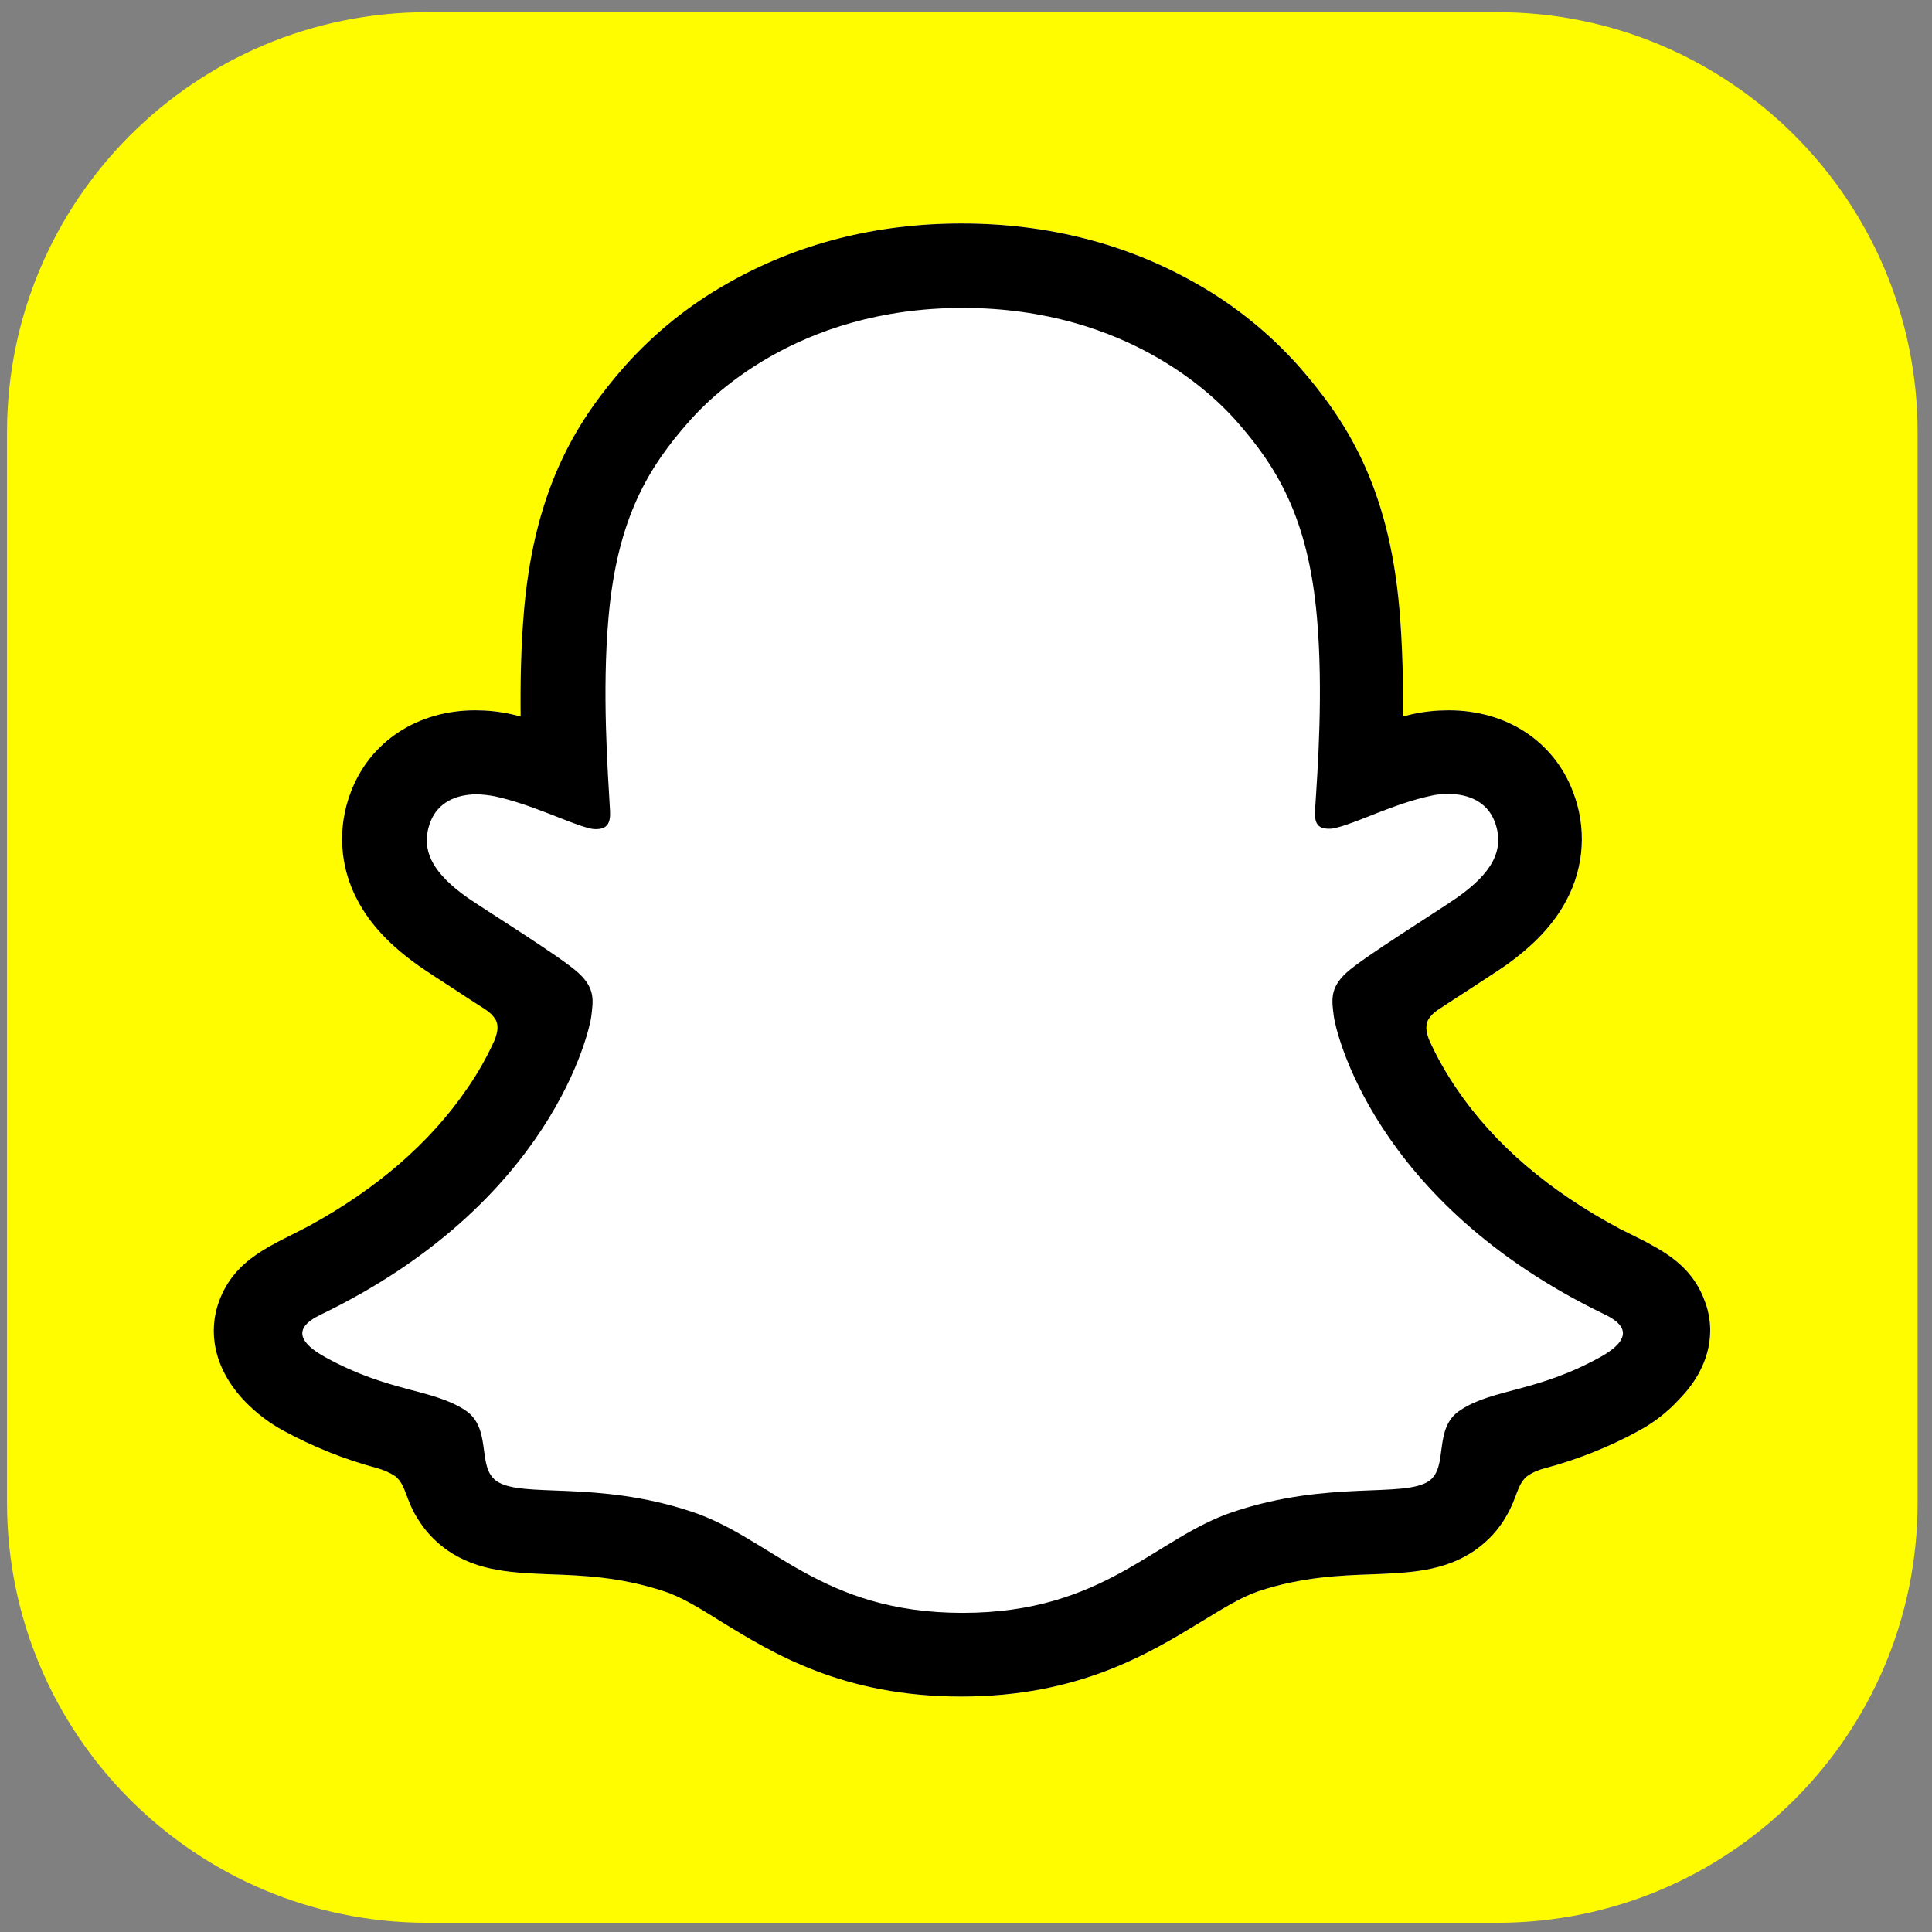
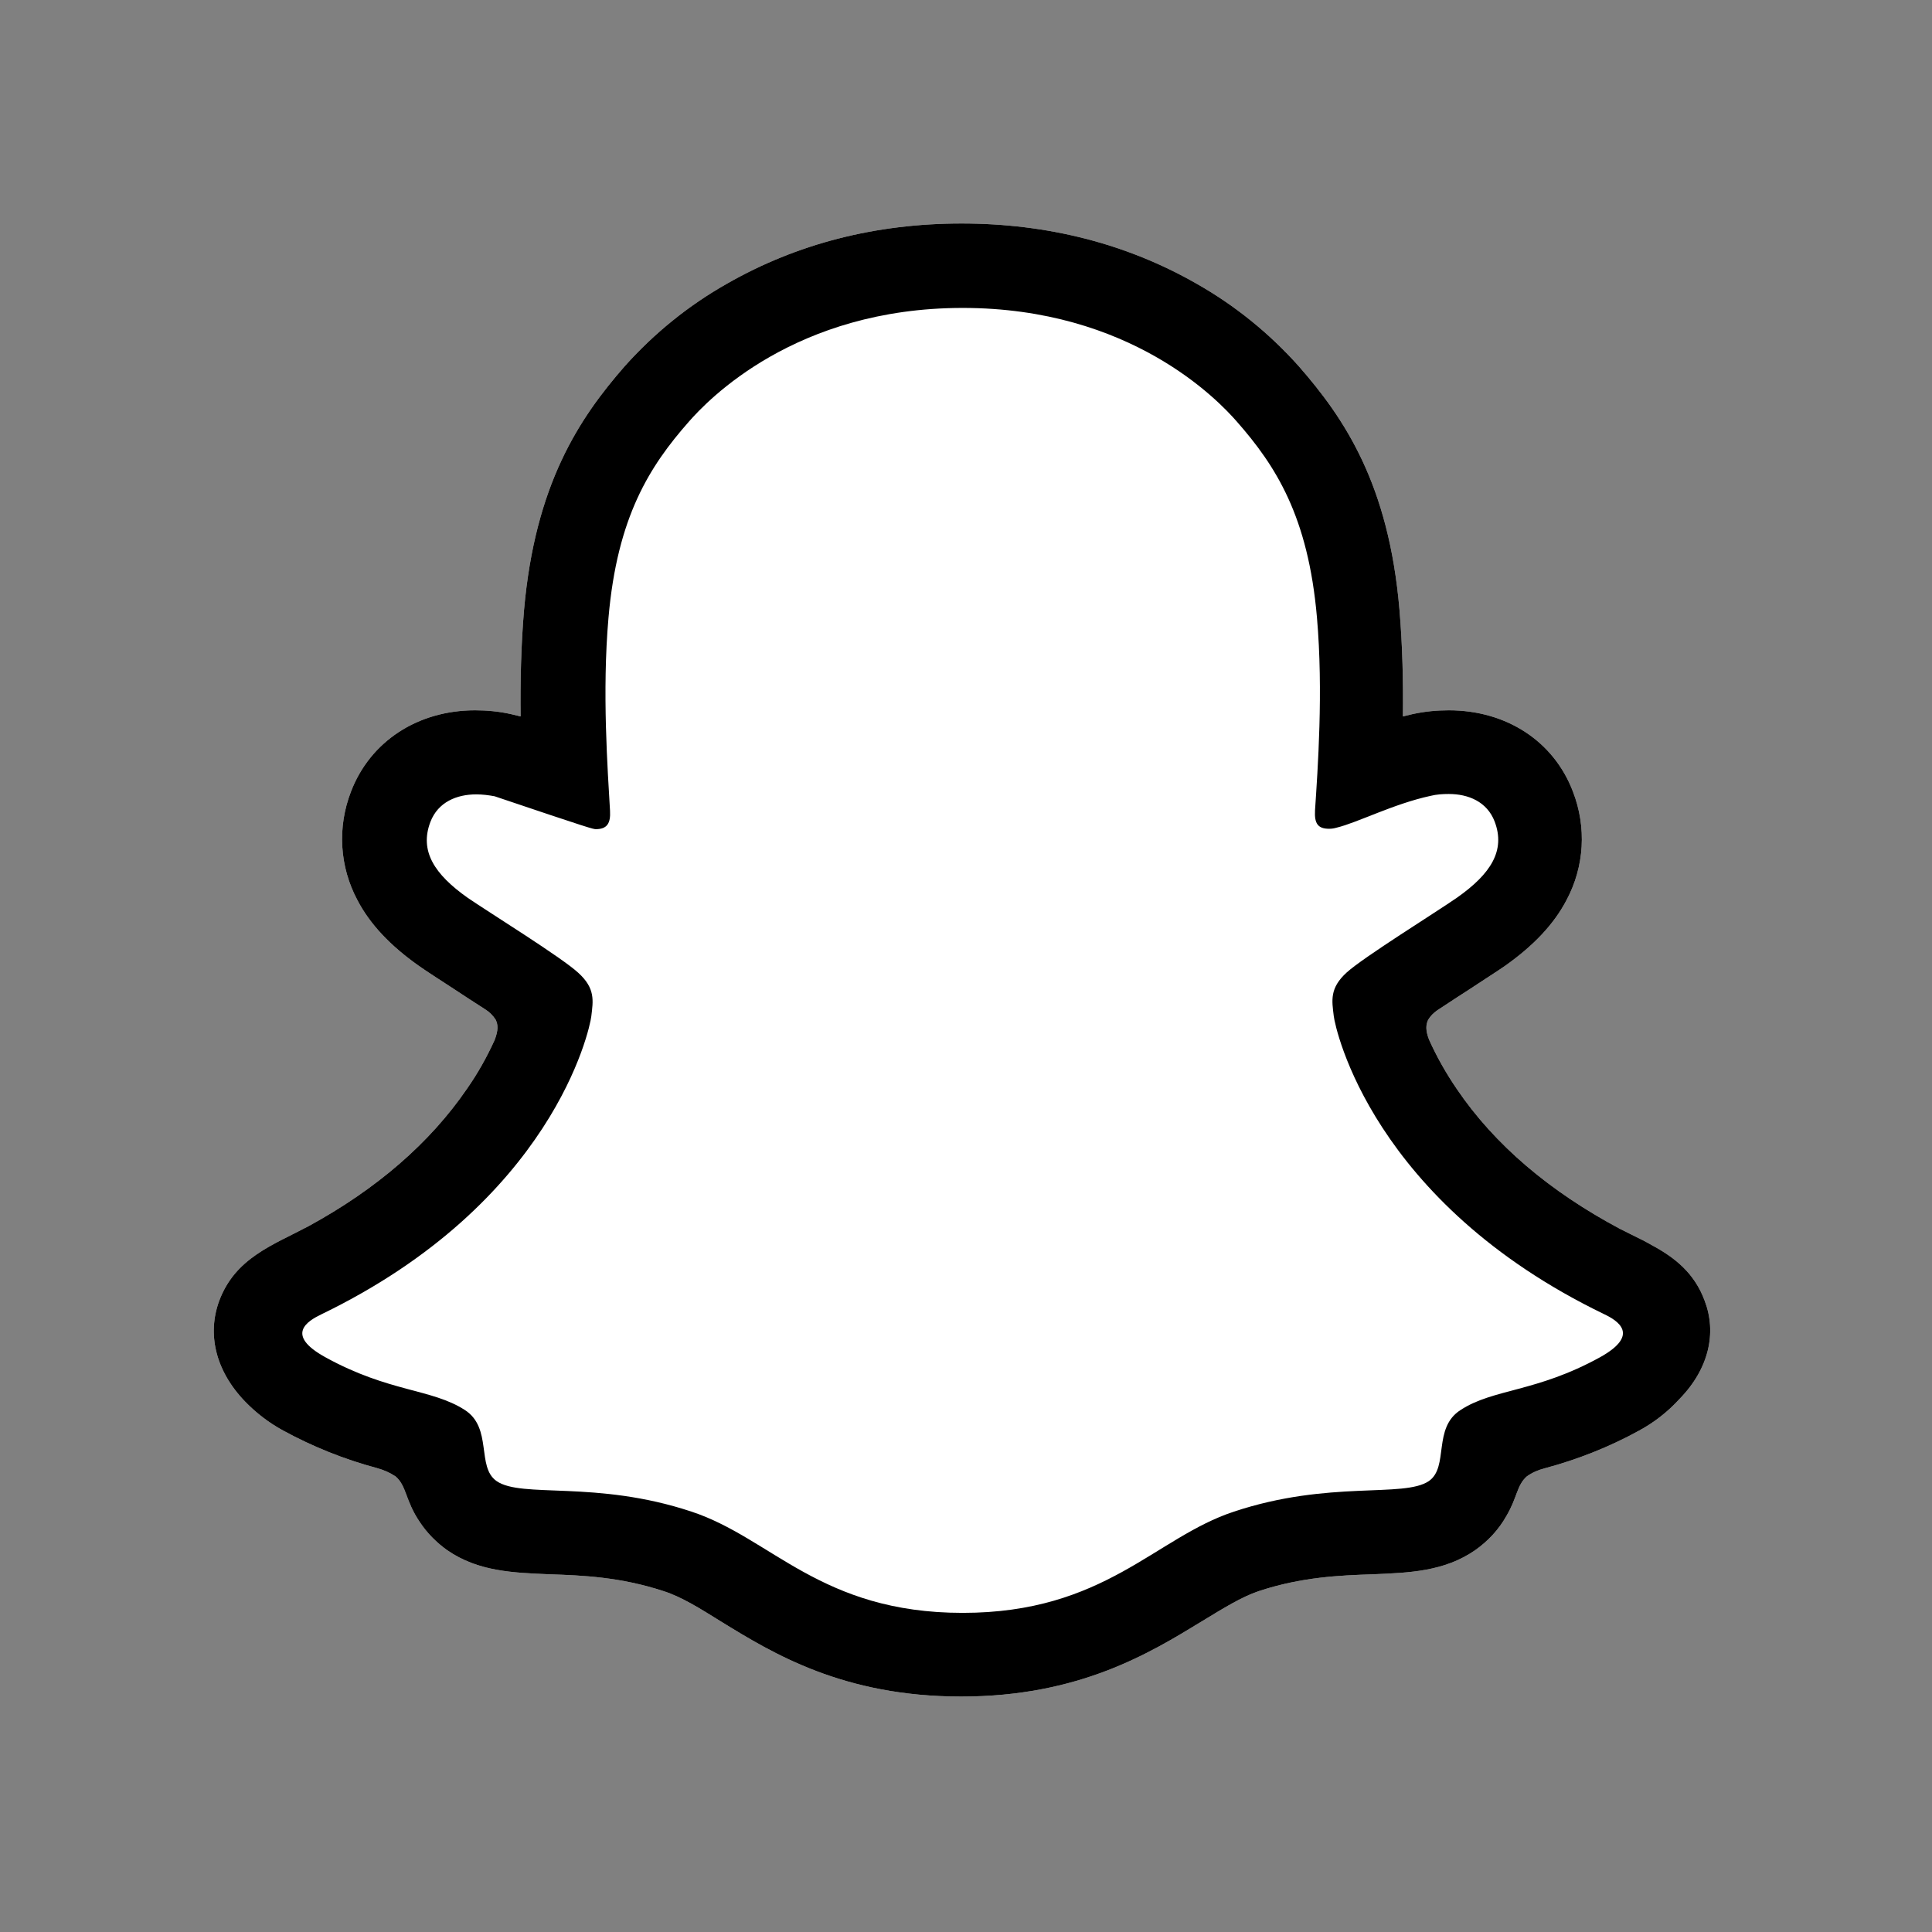
<svg xmlns="http://www.w3.org/2000/svg" width="60" height="60" viewBox="0 0 60 60" fill="none">
  <rect x="0" y="0" width="60" height="60" fill="#808080" stroke="none" />
-   <path d="M46.499 0.378H13.272C6.062 0.378 0.218 6.222 0.218 13.432V46.659C0.218 53.869 6.062 59.713 13.272 59.713H46.499C53.709 59.713 59.553 53.869 59.553 46.659V13.432C59.553 6.222 53.709 0.378 46.499 0.378Z" fill="#FFFC00" />
  <path d="M52.944 40.406C52.623 39.528 52.006 39.053 51.306 38.673C51.176 38.602 51.057 38.531 50.95 38.483C50.736 38.376 50.523 38.27 50.309 38.163C48.126 37 46.417 35.552 45.242 33.819C44.91 33.333 44.613 32.811 44.376 32.277C44.269 31.992 44.281 31.826 44.352 31.672C44.423 31.553 44.518 31.458 44.637 31.375C45.017 31.126 45.396 30.876 45.657 30.71C46.12 30.402 46.5 30.164 46.737 29.998C47.627 29.369 48.256 28.705 48.648 27.957C49.206 26.913 49.277 25.691 48.85 24.587C48.256 23.02 46.785 22.059 44.993 22.059C44.613 22.059 44.245 22.095 43.865 22.178C43.77 22.202 43.664 22.225 43.569 22.249C43.581 21.181 43.557 20.054 43.462 18.938C43.13 15.034 41.753 12.993 40.329 11.367C39.415 10.346 38.347 9.48 37.149 8.804C34.989 7.57 32.532 6.941 29.862 6.941C27.192 6.941 24.748 7.57 22.588 8.804C21.389 9.48 20.321 10.346 19.407 11.367C17.983 12.993 16.619 15.046 16.275 18.938C16.18 20.054 16.156 21.181 16.168 22.249C16.073 22.225 15.978 22.202 15.871 22.178C15.503 22.095 15.123 22.059 14.756 22.059C12.964 22.059 11.492 23.032 10.899 24.587C10.472 25.691 10.543 26.913 11.101 27.957C11.492 28.705 12.121 29.369 13.011 29.998C13.248 30.164 13.616 30.402 14.091 30.71C14.34 30.876 14.708 31.114 15.076 31.351C15.207 31.434 15.313 31.541 15.396 31.672C15.468 31.826 15.479 31.992 15.361 32.3C15.123 32.823 14.839 33.333 14.506 33.808C13.355 35.493 11.694 36.929 9.582 38.08C8.466 38.673 7.303 39.065 6.805 40.406C6.437 41.414 6.674 42.554 7.612 43.527C7.956 43.883 8.359 44.191 8.798 44.429C9.712 44.927 10.685 45.319 11.706 45.592C11.919 45.651 12.109 45.734 12.287 45.853C12.631 46.149 12.584 46.6 13.035 47.265C13.26 47.609 13.557 47.906 13.889 48.143C14.851 48.807 15.93 48.843 17.07 48.891C18.102 48.926 19.265 48.974 20.606 49.413C21.164 49.591 21.733 49.947 22.398 50.362C24 51.347 26.184 52.688 29.851 52.688C33.517 52.688 35.713 51.335 37.327 50.35C37.991 49.947 38.561 49.591 39.095 49.413C40.424 48.974 41.599 48.926 42.631 48.891C43.77 48.843 44.85 48.807 45.812 48.143C46.215 47.858 46.547 47.502 46.785 47.075C47.117 46.517 47.105 46.126 47.414 45.853C47.58 45.734 47.77 45.651 47.96 45.603C48.98 45.331 49.977 44.939 50.903 44.429C51.365 44.179 51.793 43.847 52.149 43.456L52.161 43.444C53.086 42.494 53.312 41.379 52.944 40.406Z" fill="white" />
-   <path d="M52.944 40.406C52.623 39.528 52.006 39.053 51.306 38.673C51.176 38.602 51.057 38.531 50.95 38.483C50.736 38.376 50.523 38.27 50.309 38.163C48.126 37 46.417 35.552 45.242 33.819C44.91 33.333 44.613 32.811 44.376 32.277C44.269 31.992 44.281 31.826 44.352 31.672C44.423 31.553 44.518 31.458 44.637 31.375C45.017 31.126 45.396 30.876 45.657 30.71C46.12 30.402 46.5 30.164 46.737 29.998C47.627 29.369 48.256 28.705 48.648 27.957C49.206 26.913 49.277 25.691 48.85 24.587C48.256 23.02 46.785 22.059 44.993 22.059C44.613 22.059 44.245 22.095 43.865 22.178C43.77 22.202 43.664 22.225 43.569 22.249C43.581 21.181 43.557 20.054 43.462 18.938C43.13 15.034 41.753 12.993 40.329 11.367C39.415 10.346 38.347 9.48 37.149 8.804C34.989 7.57 32.532 6.941 29.862 6.941C27.192 6.941 24.748 7.57 22.588 8.804C21.389 9.48 20.321 10.346 19.407 11.367C17.983 12.993 16.619 15.046 16.275 18.938C16.18 20.054 16.156 21.181 16.168 22.249C16.073 22.225 15.978 22.202 15.871 22.178C15.503 22.095 15.123 22.059 14.756 22.059C12.964 22.059 11.492 23.032 10.899 24.587C10.472 25.691 10.543 26.913 11.101 27.957C11.492 28.705 12.121 29.369 13.011 29.998C13.248 30.164 13.616 30.402 14.091 30.71C14.34 30.876 14.708 31.114 15.076 31.351C15.207 31.434 15.313 31.541 15.396 31.672C15.468 31.826 15.479 31.992 15.361 32.3C15.123 32.823 14.839 33.333 14.506 33.808C13.355 35.493 11.694 36.929 9.582 38.08C8.466 38.673 7.303 39.065 6.805 40.406C6.437 41.414 6.674 42.554 7.612 43.527C7.956 43.883 8.359 44.191 8.798 44.429C9.712 44.927 10.685 45.319 11.706 45.592C11.919 45.651 12.109 45.734 12.287 45.853C12.631 46.149 12.584 46.6 13.035 47.265C13.26 47.609 13.557 47.906 13.889 48.143C14.851 48.807 15.93 48.843 17.07 48.891C18.102 48.926 19.265 48.974 20.606 49.413C21.164 49.591 21.733 49.947 22.398 50.362C24 51.347 26.184 52.688 29.851 52.688C33.517 52.688 35.713 51.335 37.327 50.35C37.991 49.947 38.561 49.591 39.095 49.413C40.424 48.974 41.599 48.926 42.631 48.891C43.77 48.843 44.85 48.807 45.812 48.143C46.215 47.858 46.547 47.502 46.785 47.075C47.117 46.517 47.105 46.126 47.414 45.853C47.58 45.734 47.77 45.651 47.96 45.603C48.98 45.331 49.977 44.939 50.903 44.429C51.365 44.179 51.793 43.847 52.149 43.456L52.161 43.444C53.086 42.494 53.312 41.379 52.944 40.406ZM49.692 42.15C47.71 43.242 46.381 43.123 45.361 43.788C44.483 44.346 45.005 45.556 44.376 45.995C43.593 46.529 41.29 45.959 38.324 46.944C35.867 47.751 34.312 50.089 29.898 50.089C25.483 50.089 23.964 47.763 21.472 46.944C18.506 45.959 16.203 46.541 15.42 45.995C14.791 45.556 15.302 44.346 14.435 43.788C13.403 43.123 12.085 43.242 10.104 42.15C8.834 41.45 9.558 41.023 9.973 40.821C17.165 37.344 18.316 31.968 18.363 31.565C18.422 31.078 18.494 30.698 17.96 30.212C17.449 29.737 15.171 28.325 14.53 27.886C13.486 27.15 13.023 26.426 13.367 25.524C13.604 24.907 14.186 24.67 14.791 24.67C14.981 24.67 15.171 24.694 15.361 24.729C16.512 24.979 17.627 25.548 18.268 25.714C18.351 25.738 18.422 25.75 18.506 25.75C18.85 25.75 18.968 25.572 18.945 25.18C18.873 23.922 18.695 21.478 18.897 19.187C19.17 16.043 20.179 14.476 21.389 13.1C21.971 12.435 24.688 9.563 29.898 9.563C35.108 9.563 37.825 12.423 38.407 13.088C39.617 14.464 40.626 16.031 40.899 19.175C41.1 21.466 40.922 23.91 40.839 25.168C40.816 25.584 40.934 25.738 41.279 25.738C41.361 25.738 41.433 25.726 41.516 25.702C42.157 25.548 43.272 24.967 44.423 24.717C44.613 24.67 44.803 24.658 44.993 24.658C45.598 24.658 46.18 24.895 46.417 25.512C46.761 26.414 46.298 27.138 45.254 27.874C44.625 28.313 42.346 29.725 41.824 30.2C41.29 30.686 41.361 31.066 41.421 31.553C41.468 31.956 42.619 37.332 49.811 40.809C50.238 41.011 50.95 41.45 49.692 42.15Z" fill="black" />
+   <path d="M52.944 40.406C52.623 39.528 52.006 39.053 51.306 38.673C51.176 38.602 51.057 38.531 50.95 38.483C50.736 38.376 50.523 38.27 50.309 38.163C48.126 37 46.417 35.552 45.242 33.819C44.91 33.333 44.613 32.811 44.376 32.277C44.269 31.992 44.281 31.826 44.352 31.672C44.423 31.553 44.518 31.458 44.637 31.375C45.017 31.126 45.396 30.876 45.657 30.71C46.12 30.402 46.5 30.164 46.737 29.998C47.627 29.369 48.256 28.705 48.648 27.957C49.206 26.913 49.277 25.691 48.85 24.587C48.256 23.02 46.785 22.059 44.993 22.059C44.613 22.059 44.245 22.095 43.865 22.178C43.77 22.202 43.664 22.225 43.569 22.249C43.581 21.181 43.557 20.054 43.462 18.938C43.13 15.034 41.753 12.993 40.329 11.367C39.415 10.346 38.347 9.48 37.149 8.804C34.989 7.57 32.532 6.941 29.862 6.941C27.192 6.941 24.748 7.57 22.588 8.804C21.389 9.48 20.321 10.346 19.407 11.367C17.983 12.993 16.619 15.046 16.275 18.938C16.18 20.054 16.156 21.181 16.168 22.249C16.073 22.225 15.978 22.202 15.871 22.178C15.503 22.095 15.123 22.059 14.756 22.059C12.964 22.059 11.492 23.032 10.899 24.587C10.472 25.691 10.543 26.913 11.101 27.957C11.492 28.705 12.121 29.369 13.011 29.998C13.248 30.164 13.616 30.402 14.091 30.71C14.34 30.876 14.708 31.114 15.076 31.351C15.207 31.434 15.313 31.541 15.396 31.672C15.468 31.826 15.479 31.992 15.361 32.3C15.123 32.823 14.839 33.333 14.506 33.808C13.355 35.493 11.694 36.929 9.582 38.08C8.466 38.673 7.303 39.065 6.805 40.406C6.437 41.414 6.674 42.554 7.612 43.527C7.956 43.883 8.359 44.191 8.798 44.429C9.712 44.927 10.685 45.319 11.706 45.592C11.919 45.651 12.109 45.734 12.287 45.853C12.631 46.149 12.584 46.6 13.035 47.265C13.26 47.609 13.557 47.906 13.889 48.143C14.851 48.807 15.93 48.843 17.07 48.891C18.102 48.926 19.265 48.974 20.606 49.413C21.164 49.591 21.733 49.947 22.398 50.362C24 51.347 26.184 52.688 29.851 52.688C33.517 52.688 35.713 51.335 37.327 50.35C37.991 49.947 38.561 49.591 39.095 49.413C40.424 48.974 41.599 48.926 42.631 48.891C43.77 48.843 44.85 48.807 45.812 48.143C46.215 47.858 46.547 47.502 46.785 47.075C47.117 46.517 47.105 46.126 47.414 45.853C47.58 45.734 47.77 45.651 47.96 45.603C48.98 45.331 49.977 44.939 50.903 44.429C51.365 44.179 51.793 43.847 52.149 43.456L52.161 43.444C53.086 42.494 53.312 41.379 52.944 40.406ZM49.692 42.15C47.71 43.242 46.381 43.123 45.361 43.788C44.483 44.346 45.005 45.556 44.376 45.995C43.593 46.529 41.29 45.959 38.324 46.944C35.867 47.751 34.312 50.089 29.898 50.089C25.483 50.089 23.964 47.763 21.472 46.944C18.506 45.959 16.203 46.541 15.42 45.995C14.791 45.556 15.302 44.346 14.435 43.788C13.403 43.123 12.085 43.242 10.104 42.15C8.834 41.45 9.558 41.023 9.973 40.821C17.165 37.344 18.316 31.968 18.363 31.565C18.422 31.078 18.494 30.698 17.96 30.212C17.449 29.737 15.171 28.325 14.53 27.886C13.486 27.15 13.023 26.426 13.367 25.524C13.604 24.907 14.186 24.67 14.791 24.67C14.981 24.67 15.171 24.694 15.361 24.729C18.351 25.738 18.422 25.75 18.506 25.75C18.85 25.75 18.968 25.572 18.945 25.18C18.873 23.922 18.695 21.478 18.897 19.187C19.17 16.043 20.179 14.476 21.389 13.1C21.971 12.435 24.688 9.563 29.898 9.563C35.108 9.563 37.825 12.423 38.407 13.088C39.617 14.464 40.626 16.031 40.899 19.175C41.1 21.466 40.922 23.91 40.839 25.168C40.816 25.584 40.934 25.738 41.279 25.738C41.361 25.738 41.433 25.726 41.516 25.702C42.157 25.548 43.272 24.967 44.423 24.717C44.613 24.67 44.803 24.658 44.993 24.658C45.598 24.658 46.18 24.895 46.417 25.512C46.761 26.414 46.298 27.138 45.254 27.874C44.625 28.313 42.346 29.725 41.824 30.2C41.29 30.686 41.361 31.066 41.421 31.553C41.468 31.956 42.619 37.332 49.811 40.809C50.238 41.011 50.95 41.45 49.692 42.15Z" fill="black" />
</svg>